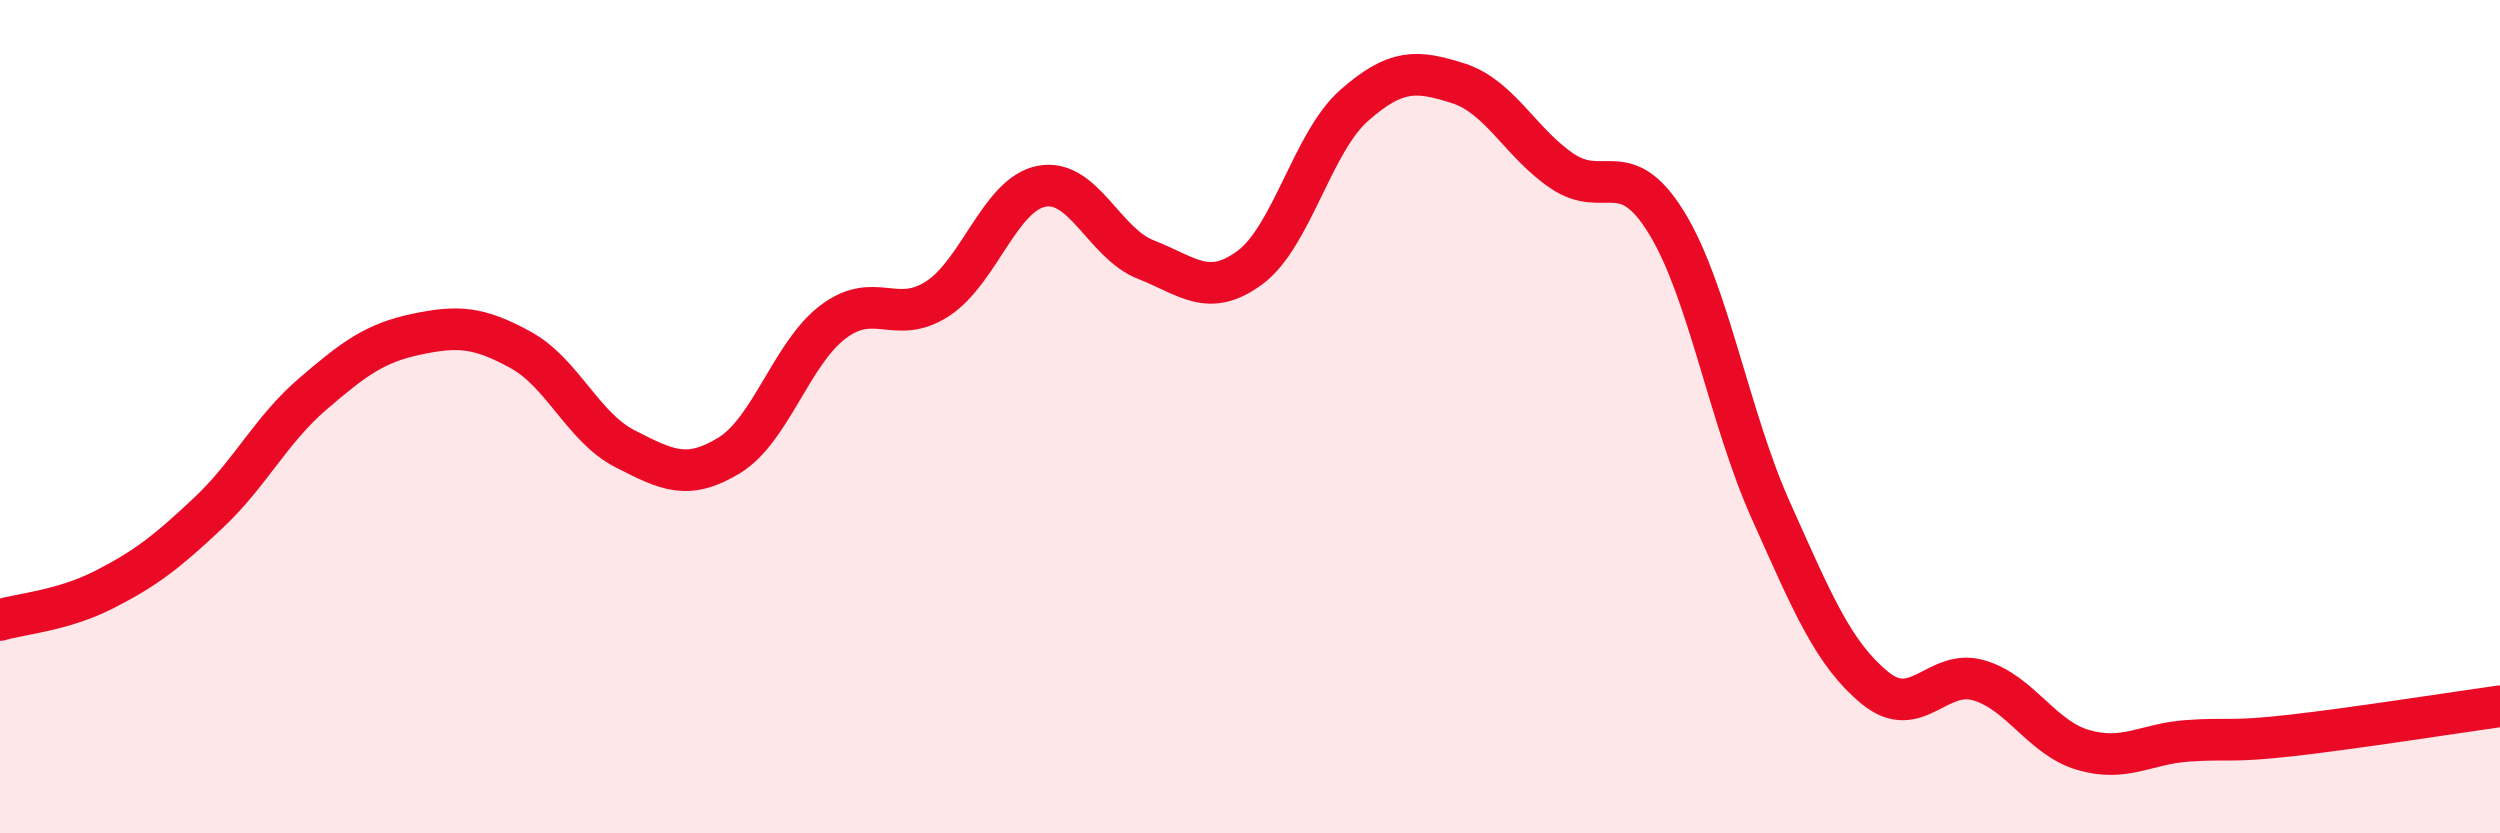
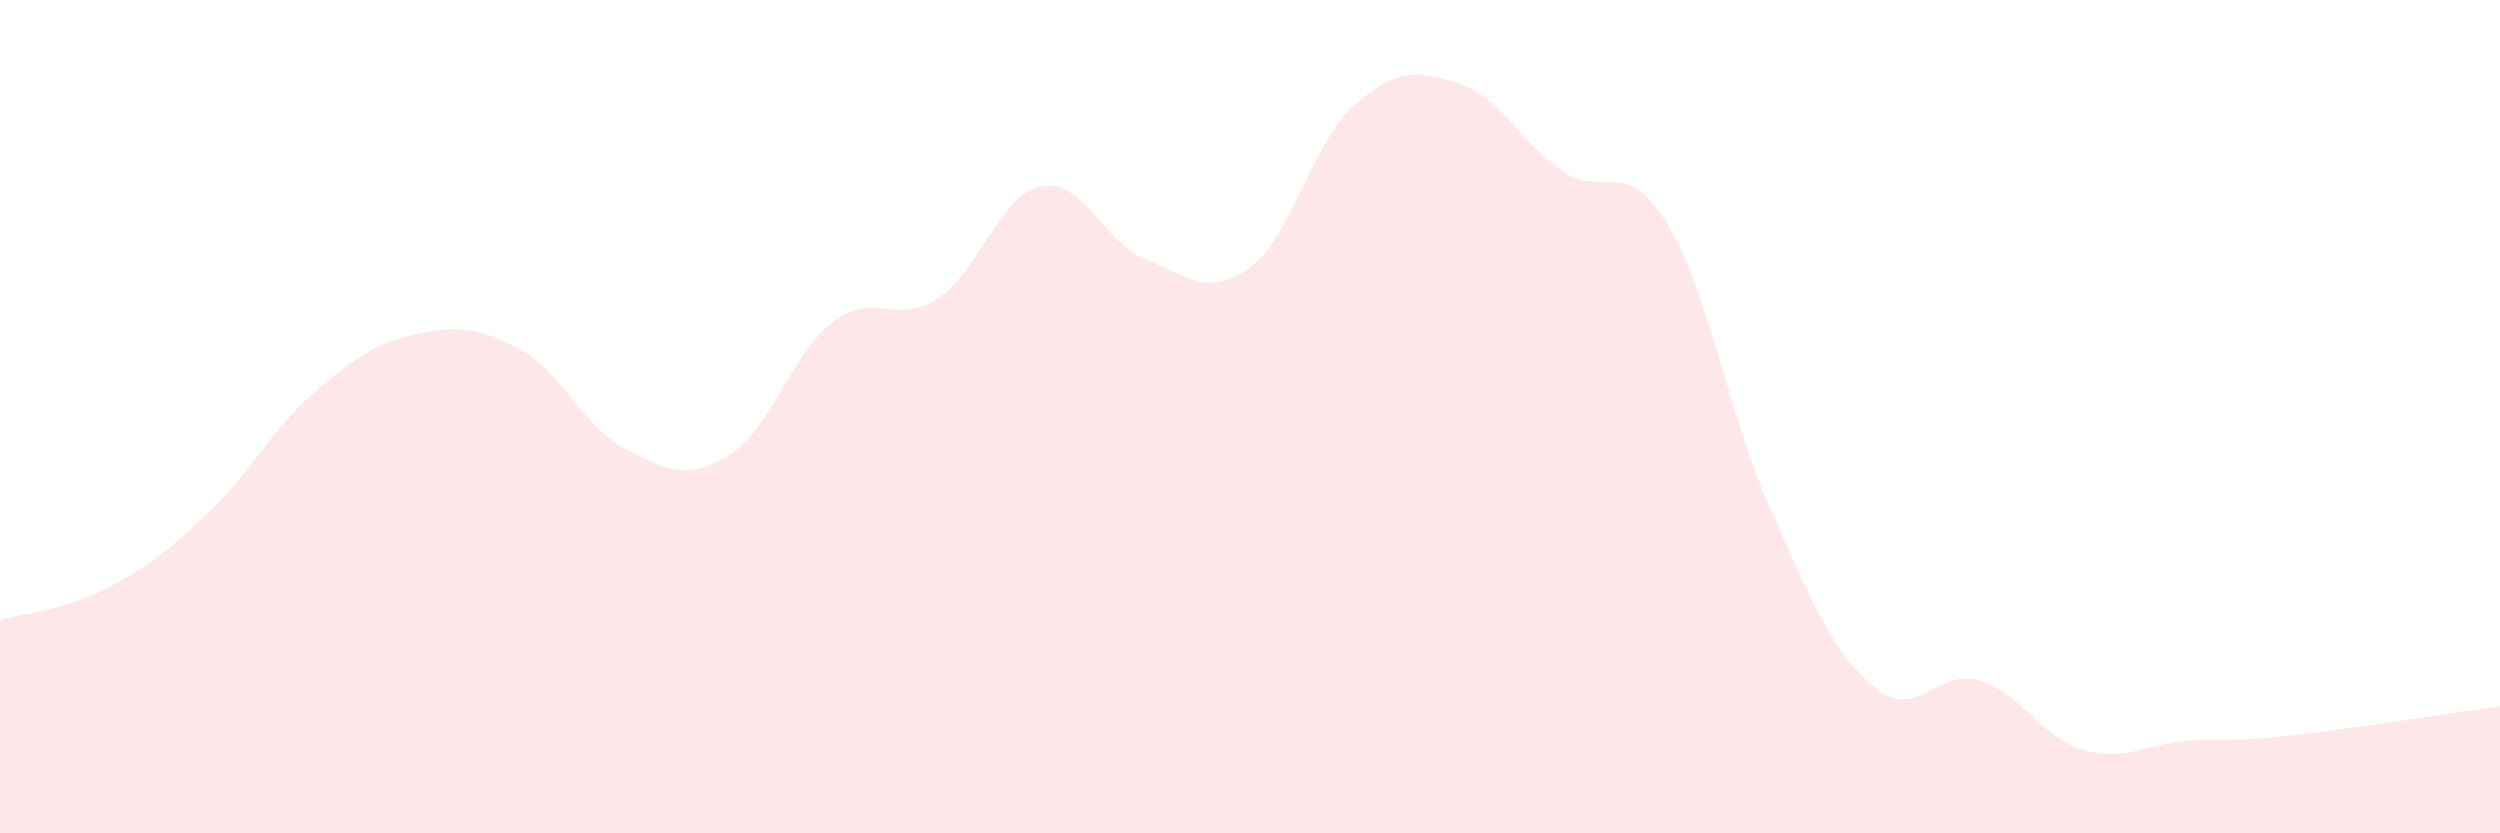
<svg xmlns="http://www.w3.org/2000/svg" width="60" height="20" viewBox="0 0 60 20">
  <path d="M 0,14.88 C 0.5,14.73 1.5,14.66 2.5,14.15 C 3.5,13.64 4,13.25 5,12.31 C 6,11.37 6.5,10.32 7.5,9.46 C 8.5,8.6 9,8.23 10,8.02 C 11,7.81 11.5,7.85 12.5,8.4 C 13.5,8.95 14,10.26 15,10.77 C 16,11.28 16.5,11.54 17.5,10.93 C 18.5,10.32 19,8.47 20,7.72 C 21,6.97 21.5,7.82 22.5,7.17 C 23.5,6.52 24,4.66 25,4.47 C 26,4.28 26.5,5.84 27.5,6.23 C 28.5,6.62 29,7.16 30,6.42 C 31,5.68 31.5,3.41 32.5,2.53 C 33.5,1.65 34,1.68 35,2 C 36,2.32 36.5,3.44 37.5,4.11 C 38.5,4.78 39,3.72 40,5.35 C 41,6.98 41.5,10.02 42.5,12.25 C 43.5,14.48 44,15.69 45,16.51 C 46,17.33 46.5,16.03 47.5,16.33 C 48.5,16.63 49,17.71 50,18 C 51,18.29 51.5,17.85 52.5,17.78 C 53.5,17.71 53.5,17.82 55,17.65 C 56.5,17.48 59,17.09 60,16.95L60 20L0 20Z" fill="#EB0A25" opacity="0.1" stroke-linecap="round" stroke-linejoin="round" />
-   <path d="M 0,14.88 C 0.5,14.73 1.5,14.66 2.5,14.15 C 3.5,13.64 4,13.25 5,12.31 C 6,11.37 6.5,10.32 7.5,9.46 C 8.5,8.6 9,8.23 10,8.02 C 11,7.81 11.5,7.85 12.5,8.4 C 13.5,8.95 14,10.26 15,10.77 C 16,11.28 16.5,11.54 17.5,10.93 C 18.5,10.32 19,8.47 20,7.72 C 21,6.97 21.5,7.82 22.5,7.17 C 23.5,6.52 24,4.66 25,4.47 C 26,4.28 26.5,5.84 27.5,6.23 C 28.5,6.62 29,7.16 30,6.42 C 31,5.68 31.5,3.41 32.5,2.53 C 33.5,1.65 34,1.68 35,2 C 36,2.32 36.5,3.44 37.5,4.11 C 38.5,4.78 39,3.72 40,5.35 C 41,6.98 41.5,10.02 42.5,12.25 C 43.5,14.48 44,15.69 45,16.51 C 46,17.33 46.5,16.03 47.5,16.33 C 48.5,16.63 49,17.71 50,18 C 51,18.29 51.5,17.85 52.5,17.78 C 53.5,17.71 53.5,17.82 55,17.65 C 56.5,17.48 59,17.09 60,16.95" stroke="#EB0A25" stroke-width="1" fill="none" stroke-linecap="round" stroke-linejoin="round" />
</svg>